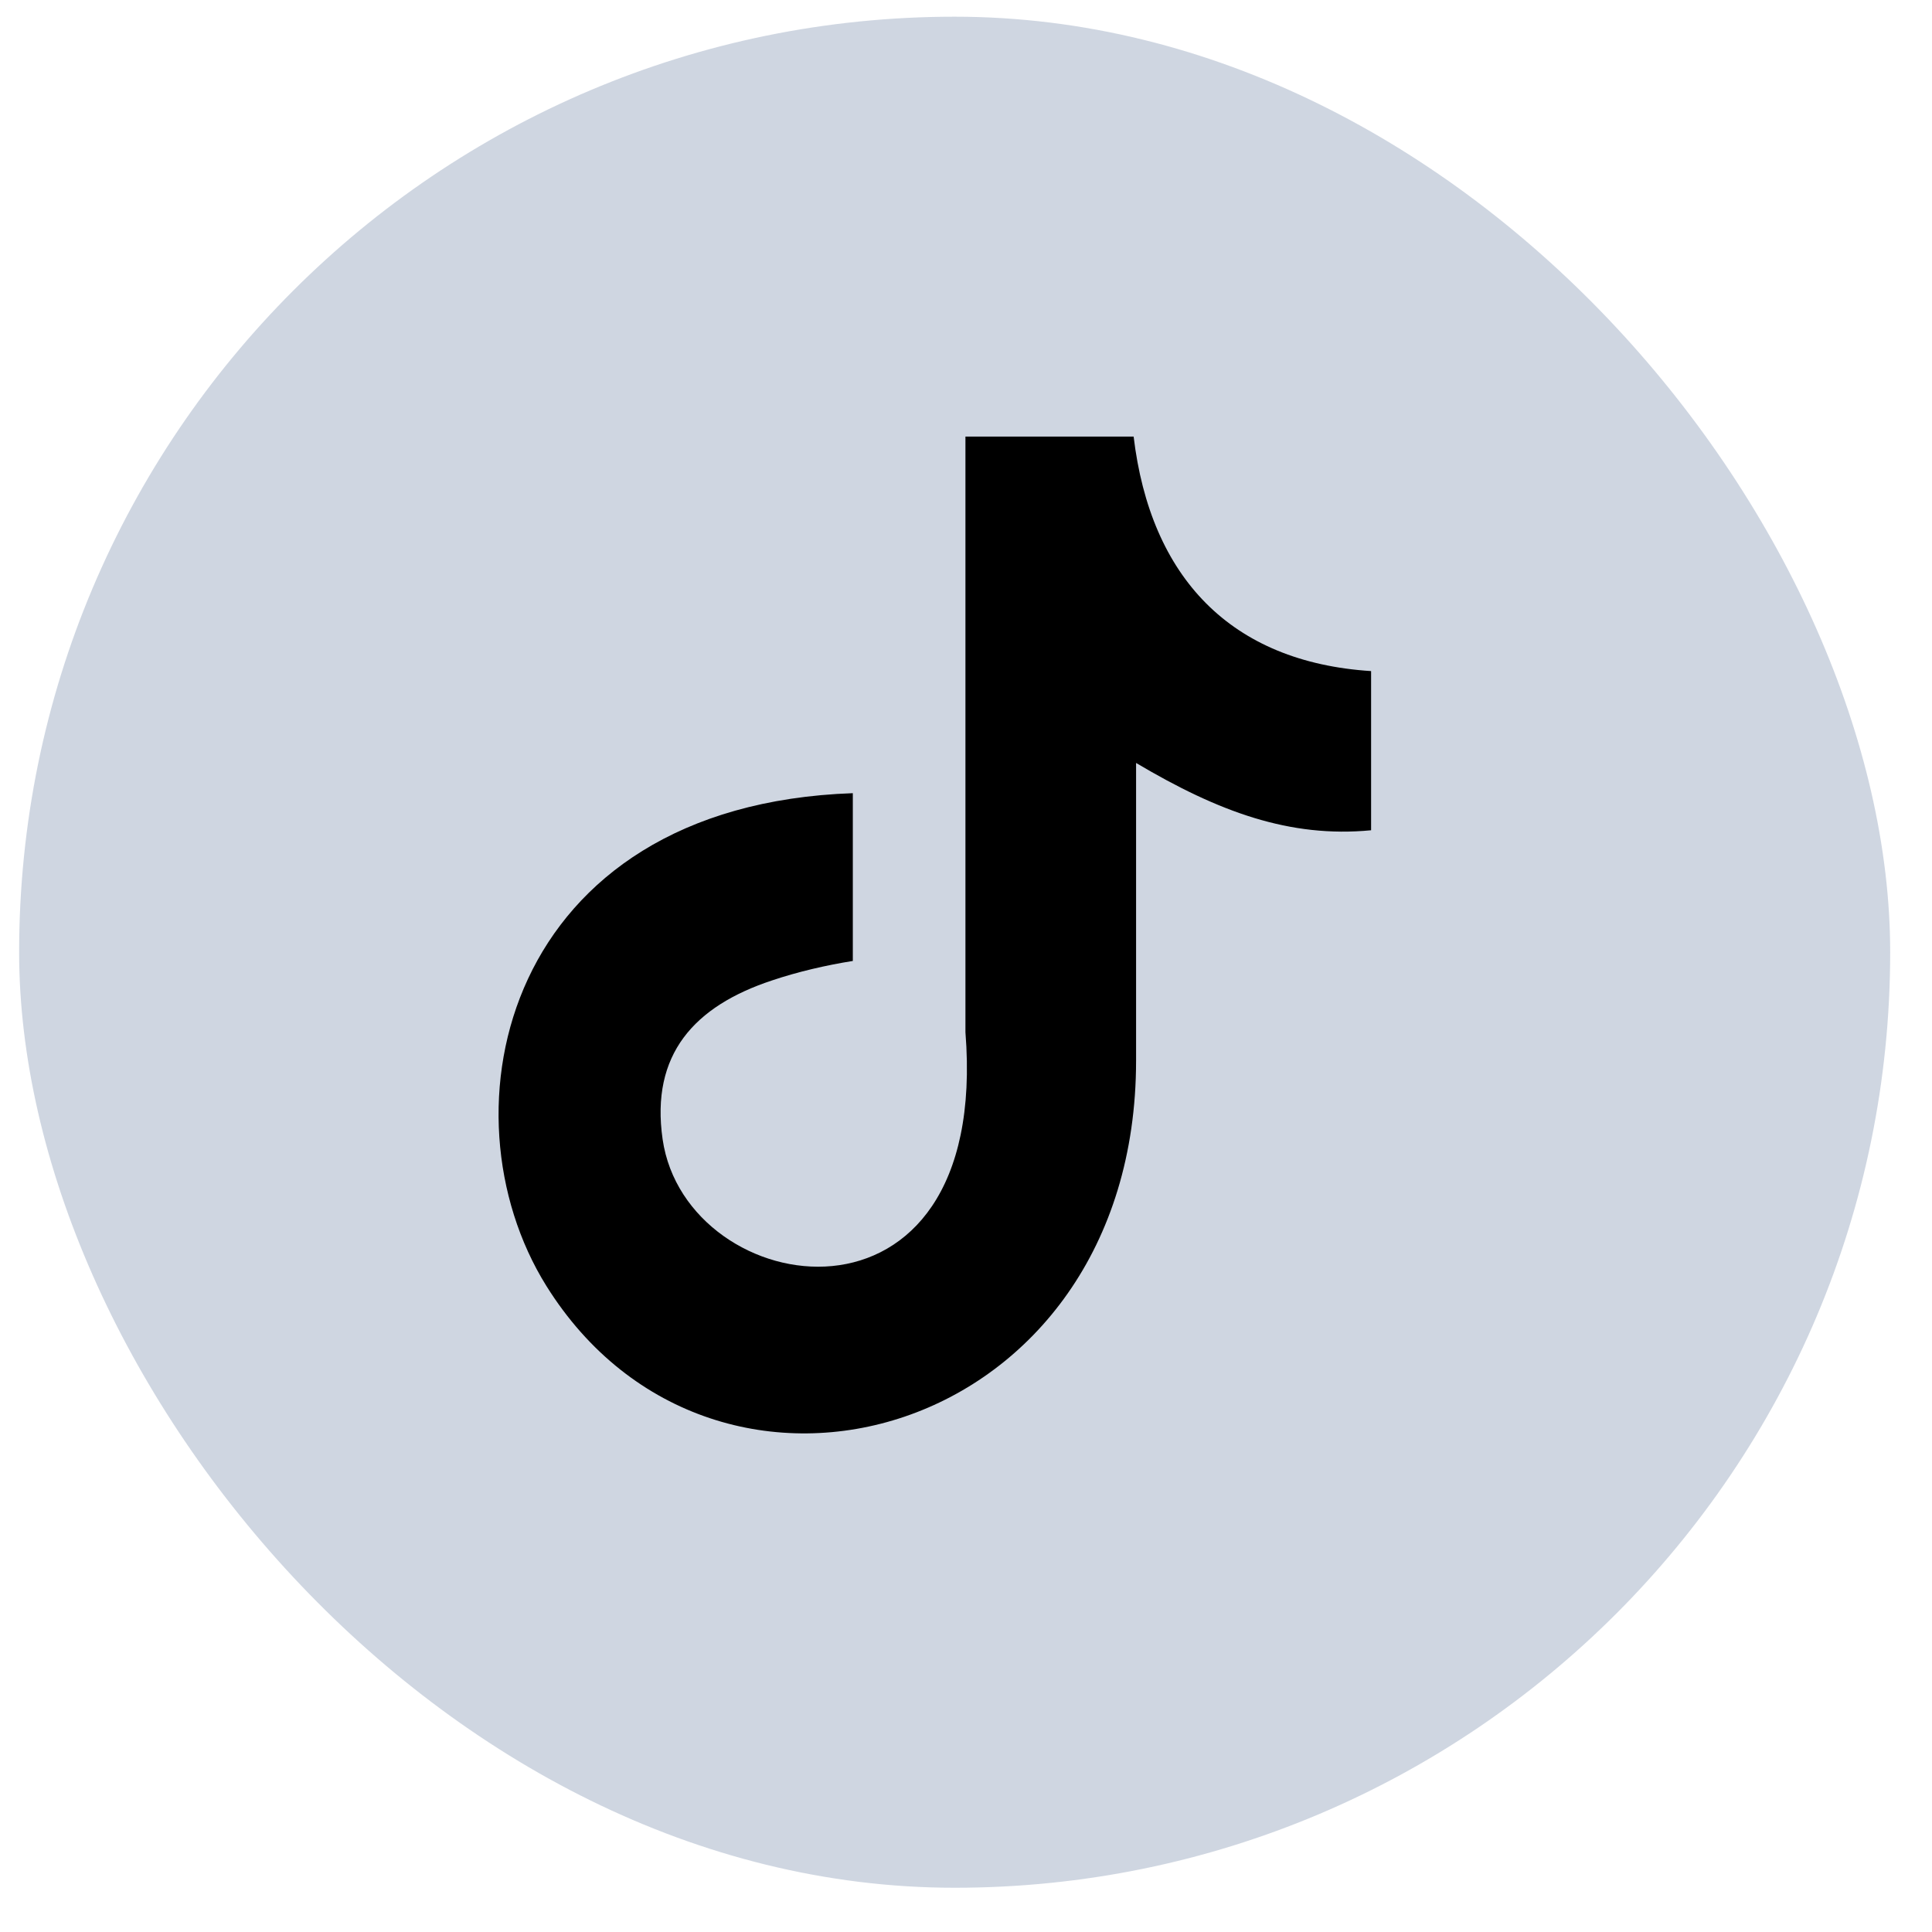
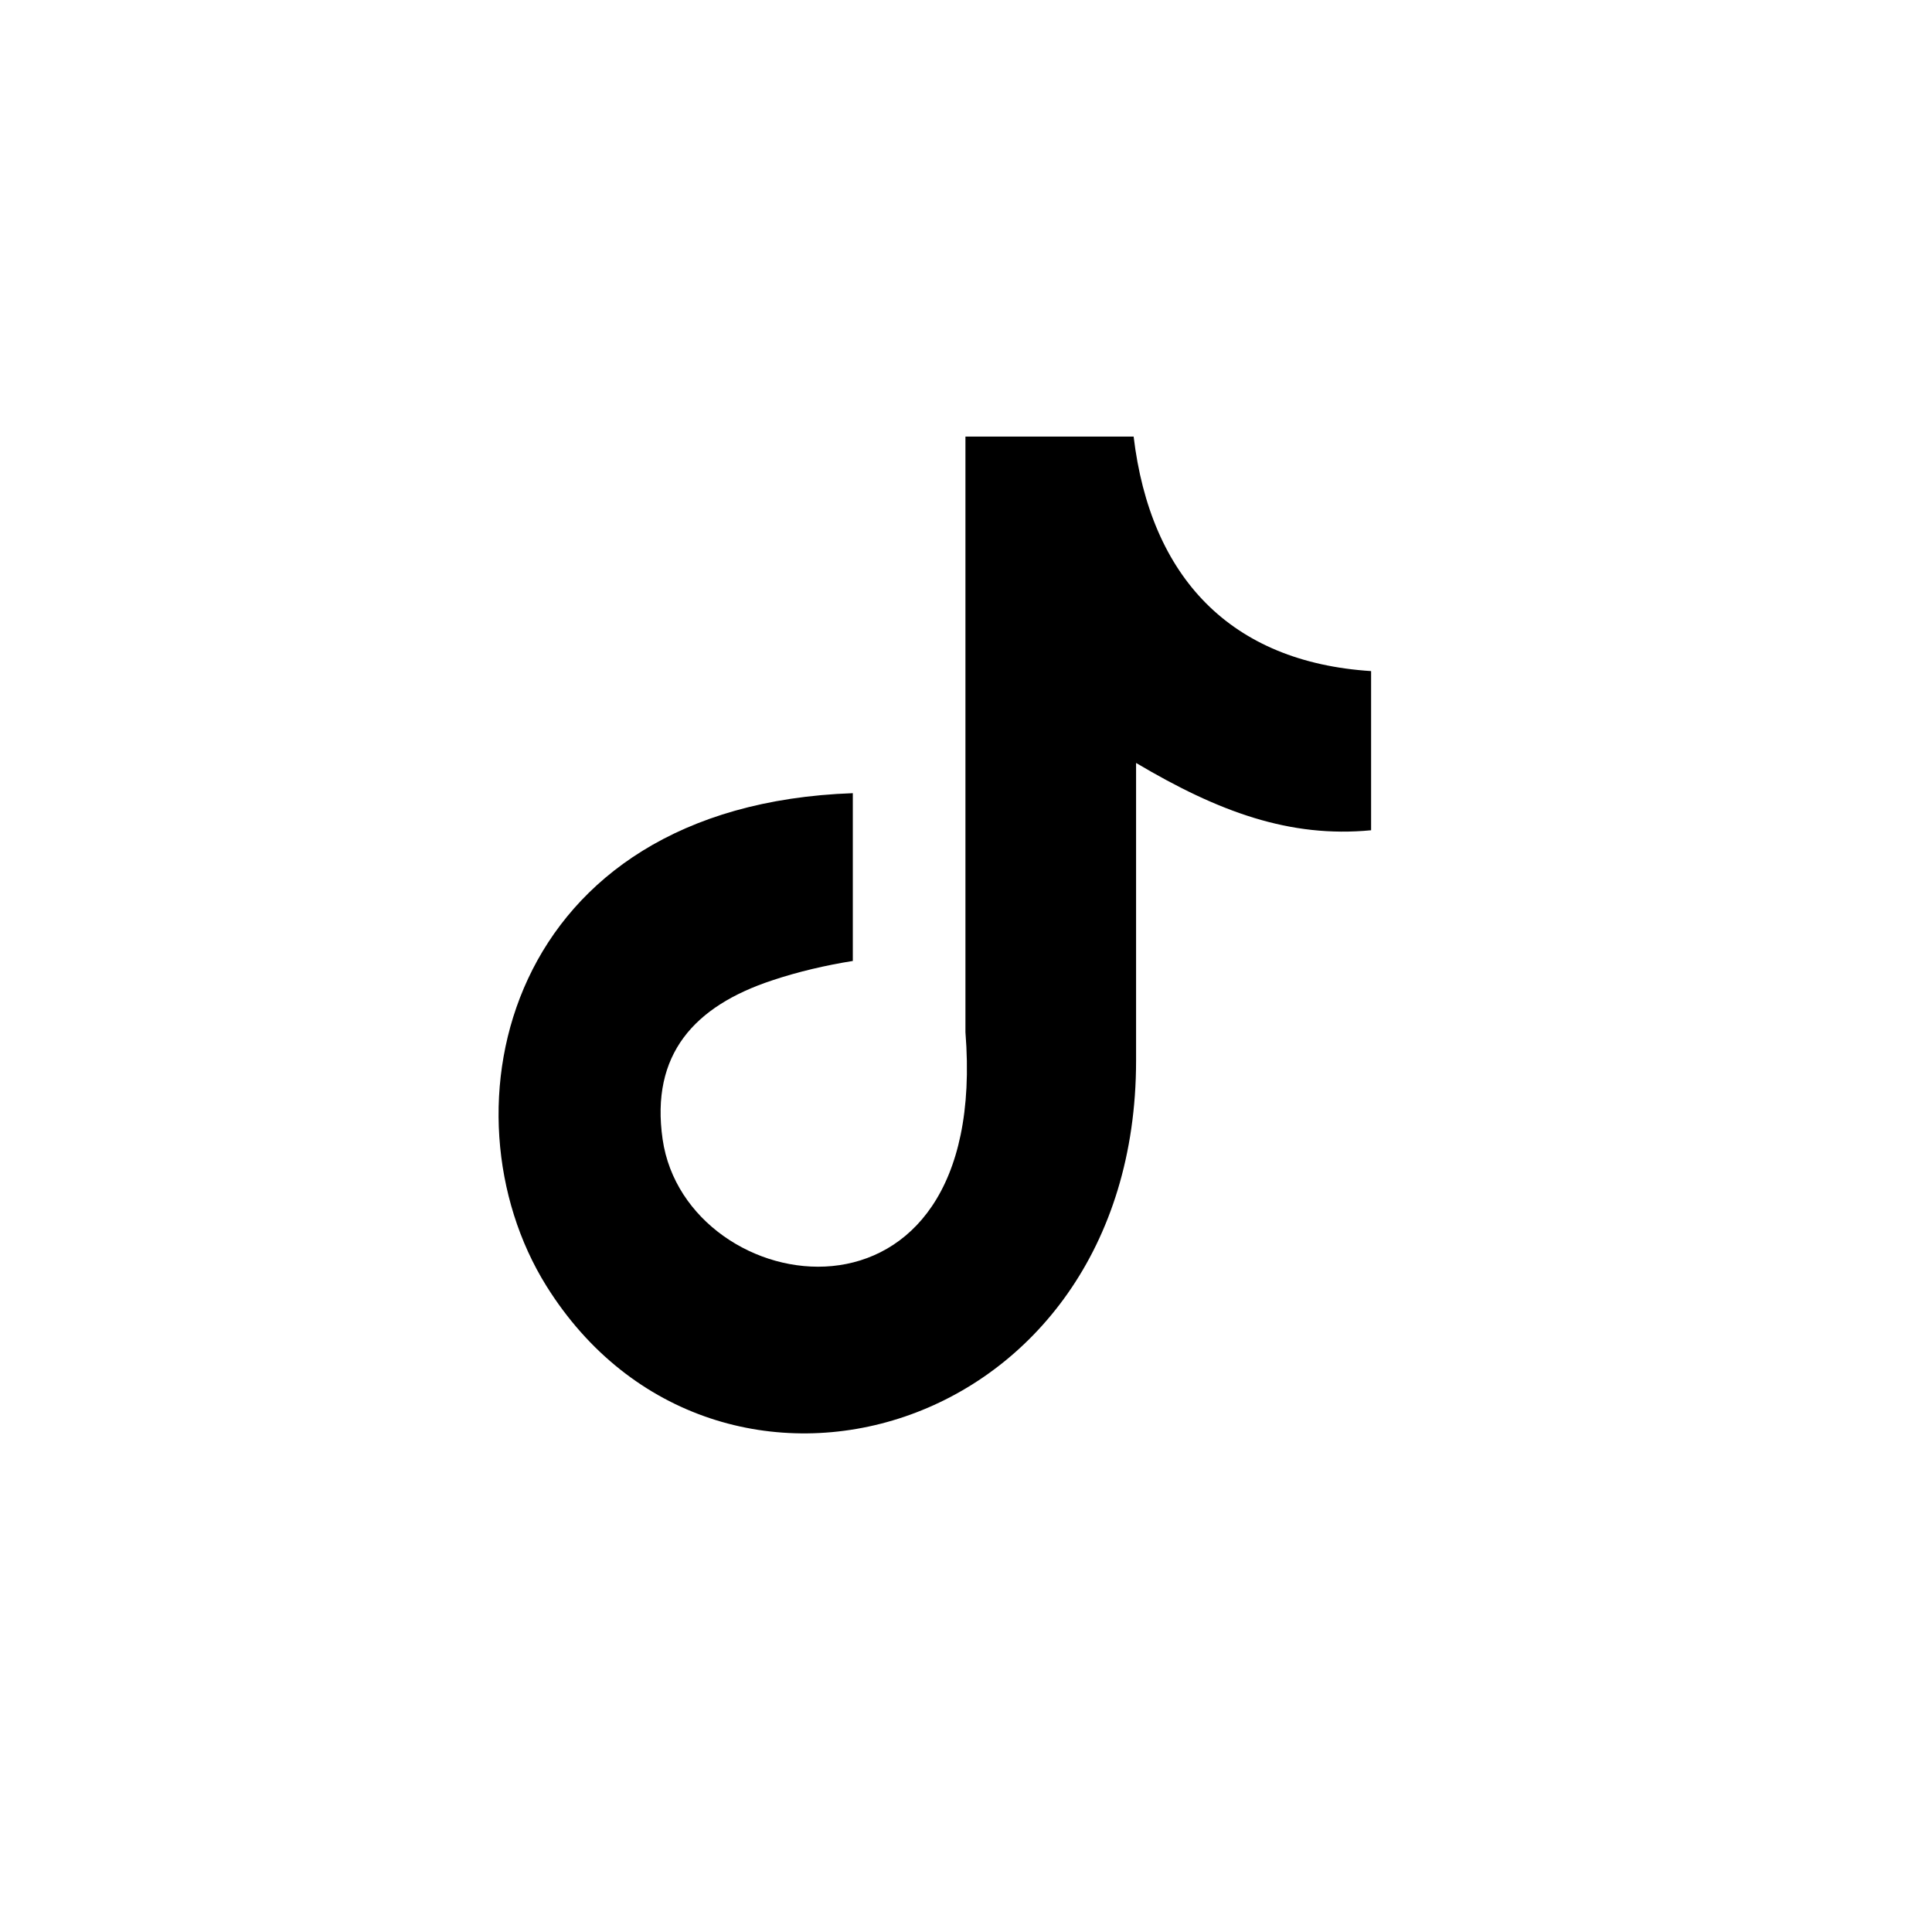
<svg xmlns="http://www.w3.org/2000/svg" width="31" height="31" viewBox="0 0 31 31" fill="none">
-   <rect x="0.307" y="0.268" width="30.022" height="30.022" rx="15.011" fill="#415D8B" fill-opacity="0.25" />
  <path fill-rule="evenodd" clip-rule="evenodd" d="M18.189 7C18.459 9.27 19.752 10.624 22 10.768V13.322C20.697 13.447 19.556 13.029 18.229 12.242V17.018C18.229 23.085 11.479 24.981 8.766 20.632C7.022 17.834 8.09 12.923 13.684 12.727V15.419C13.257 15.487 12.802 15.592 12.386 15.732C11.142 16.144 10.436 16.917 10.632 18.28C11.009 20.892 15.897 21.665 15.491 16.562V7.005H18.189V7Z" fill="black" />
</svg>